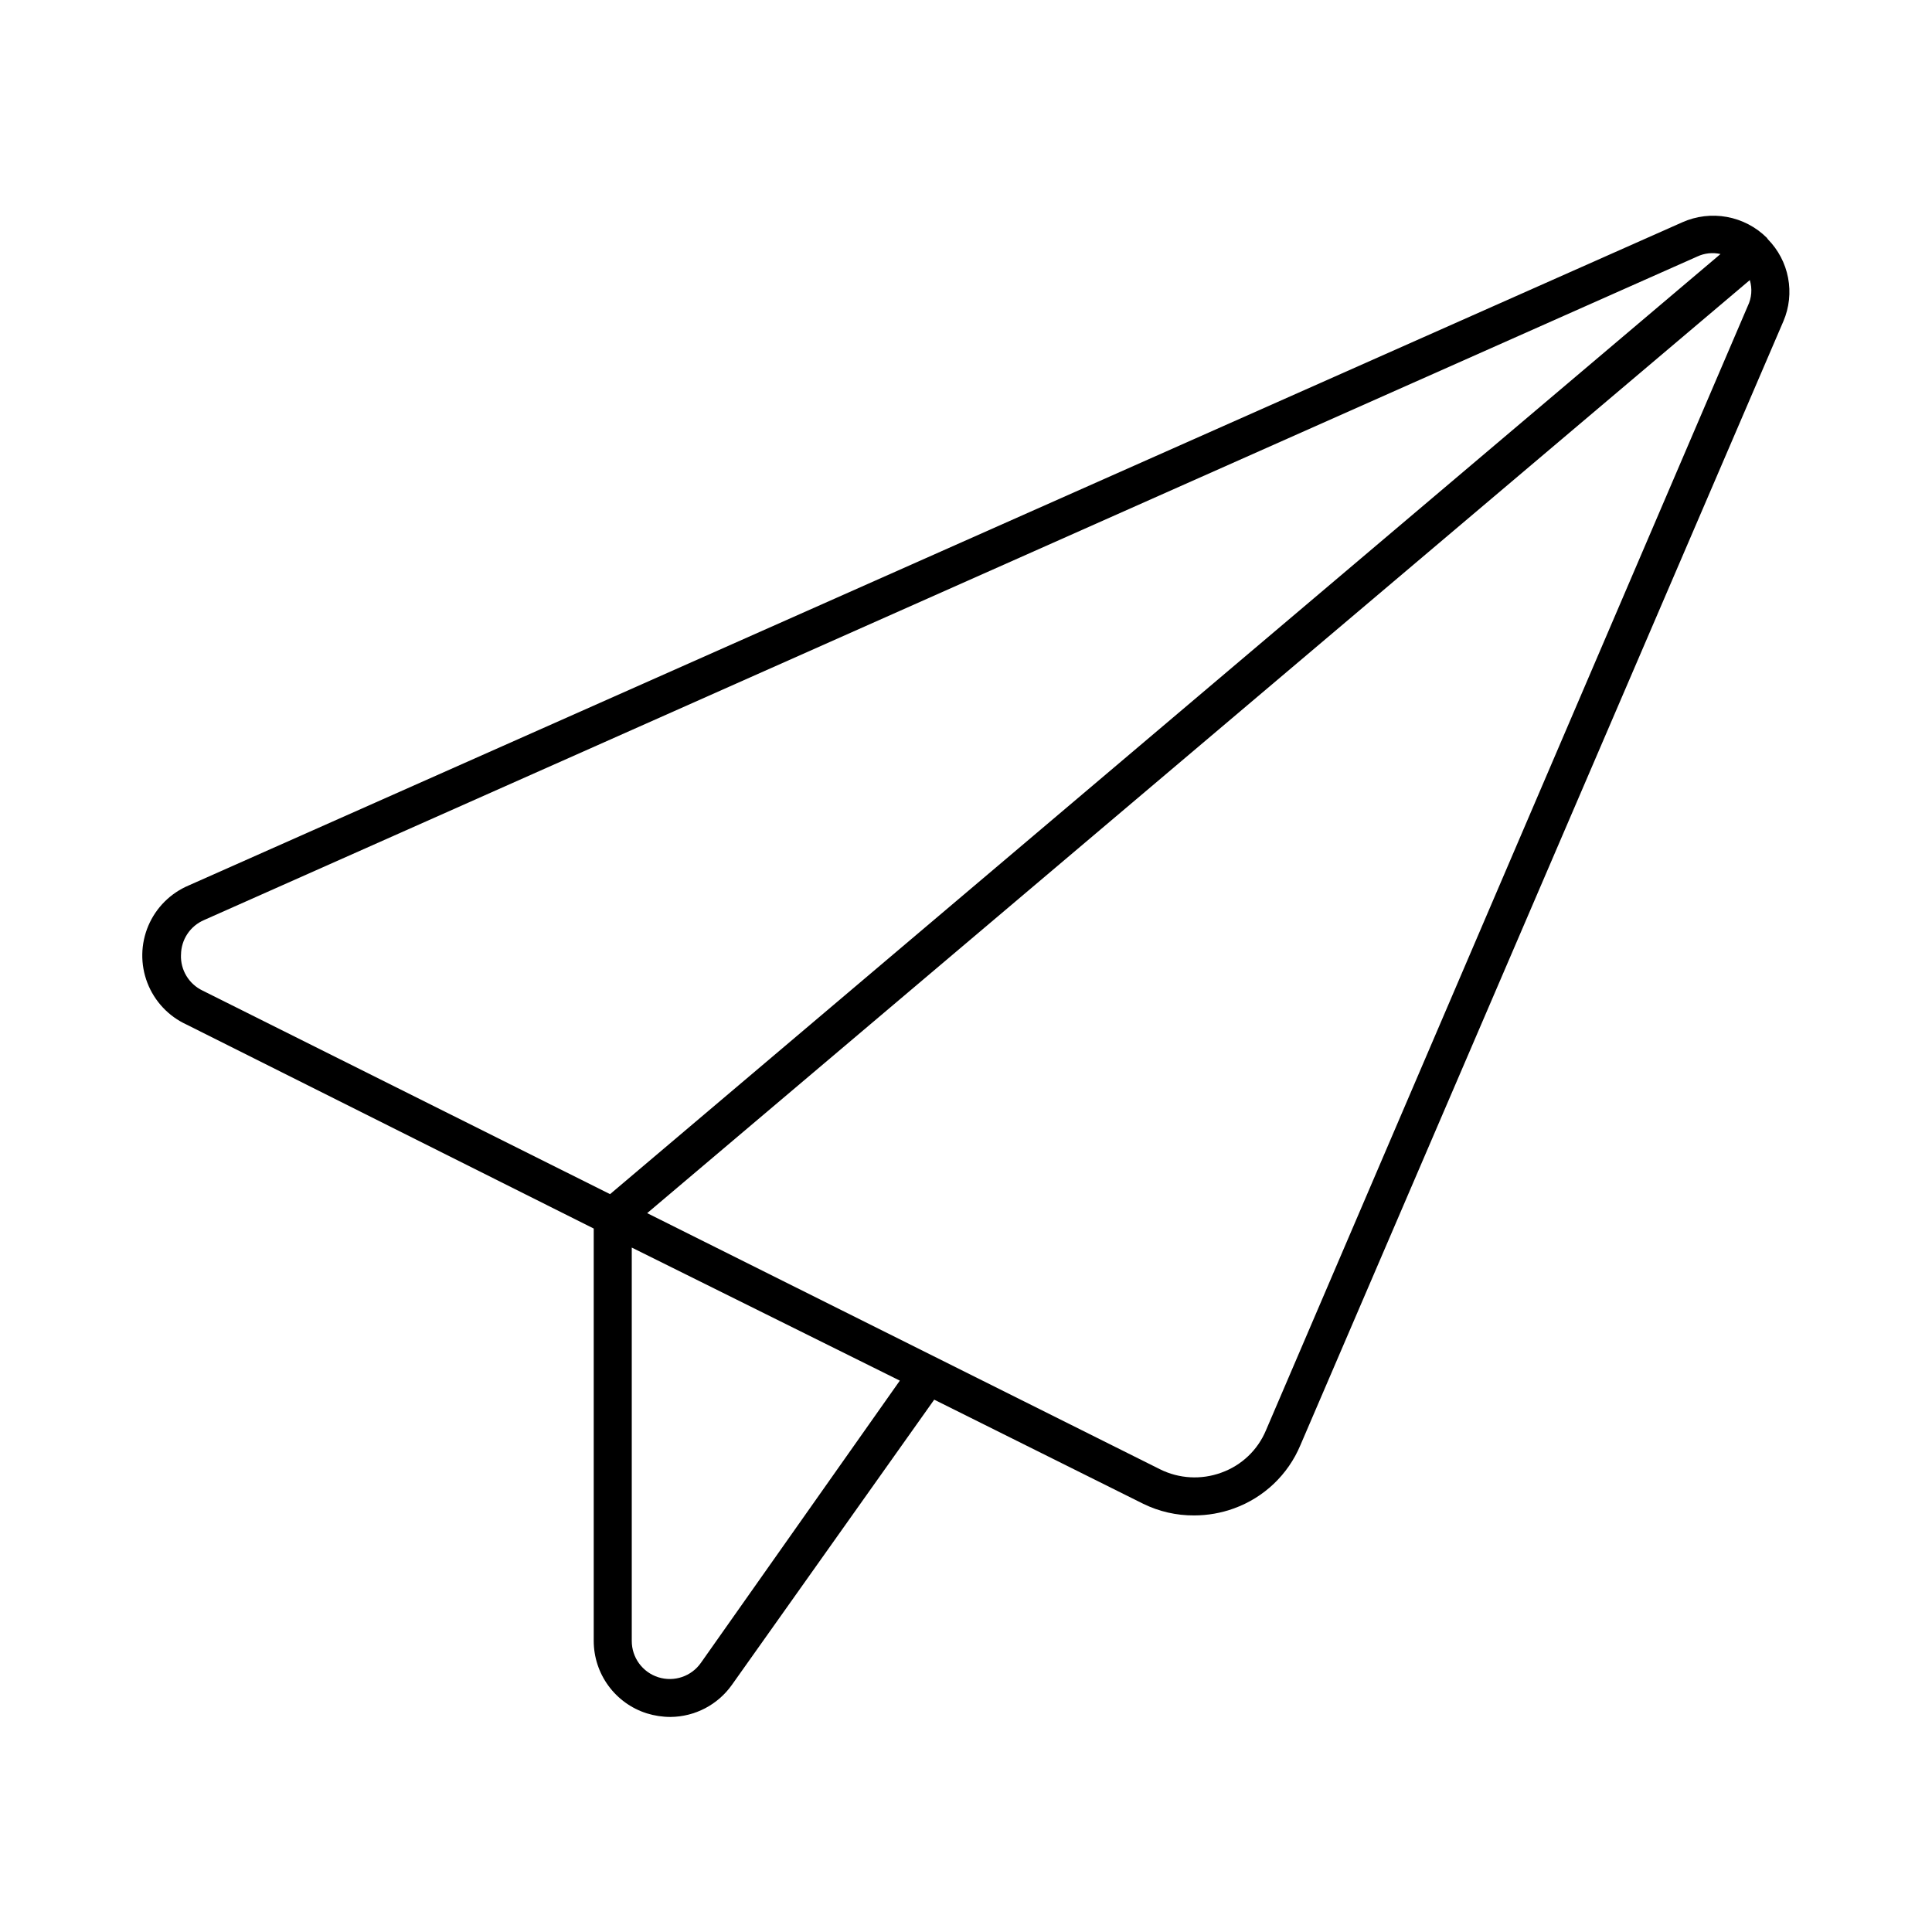
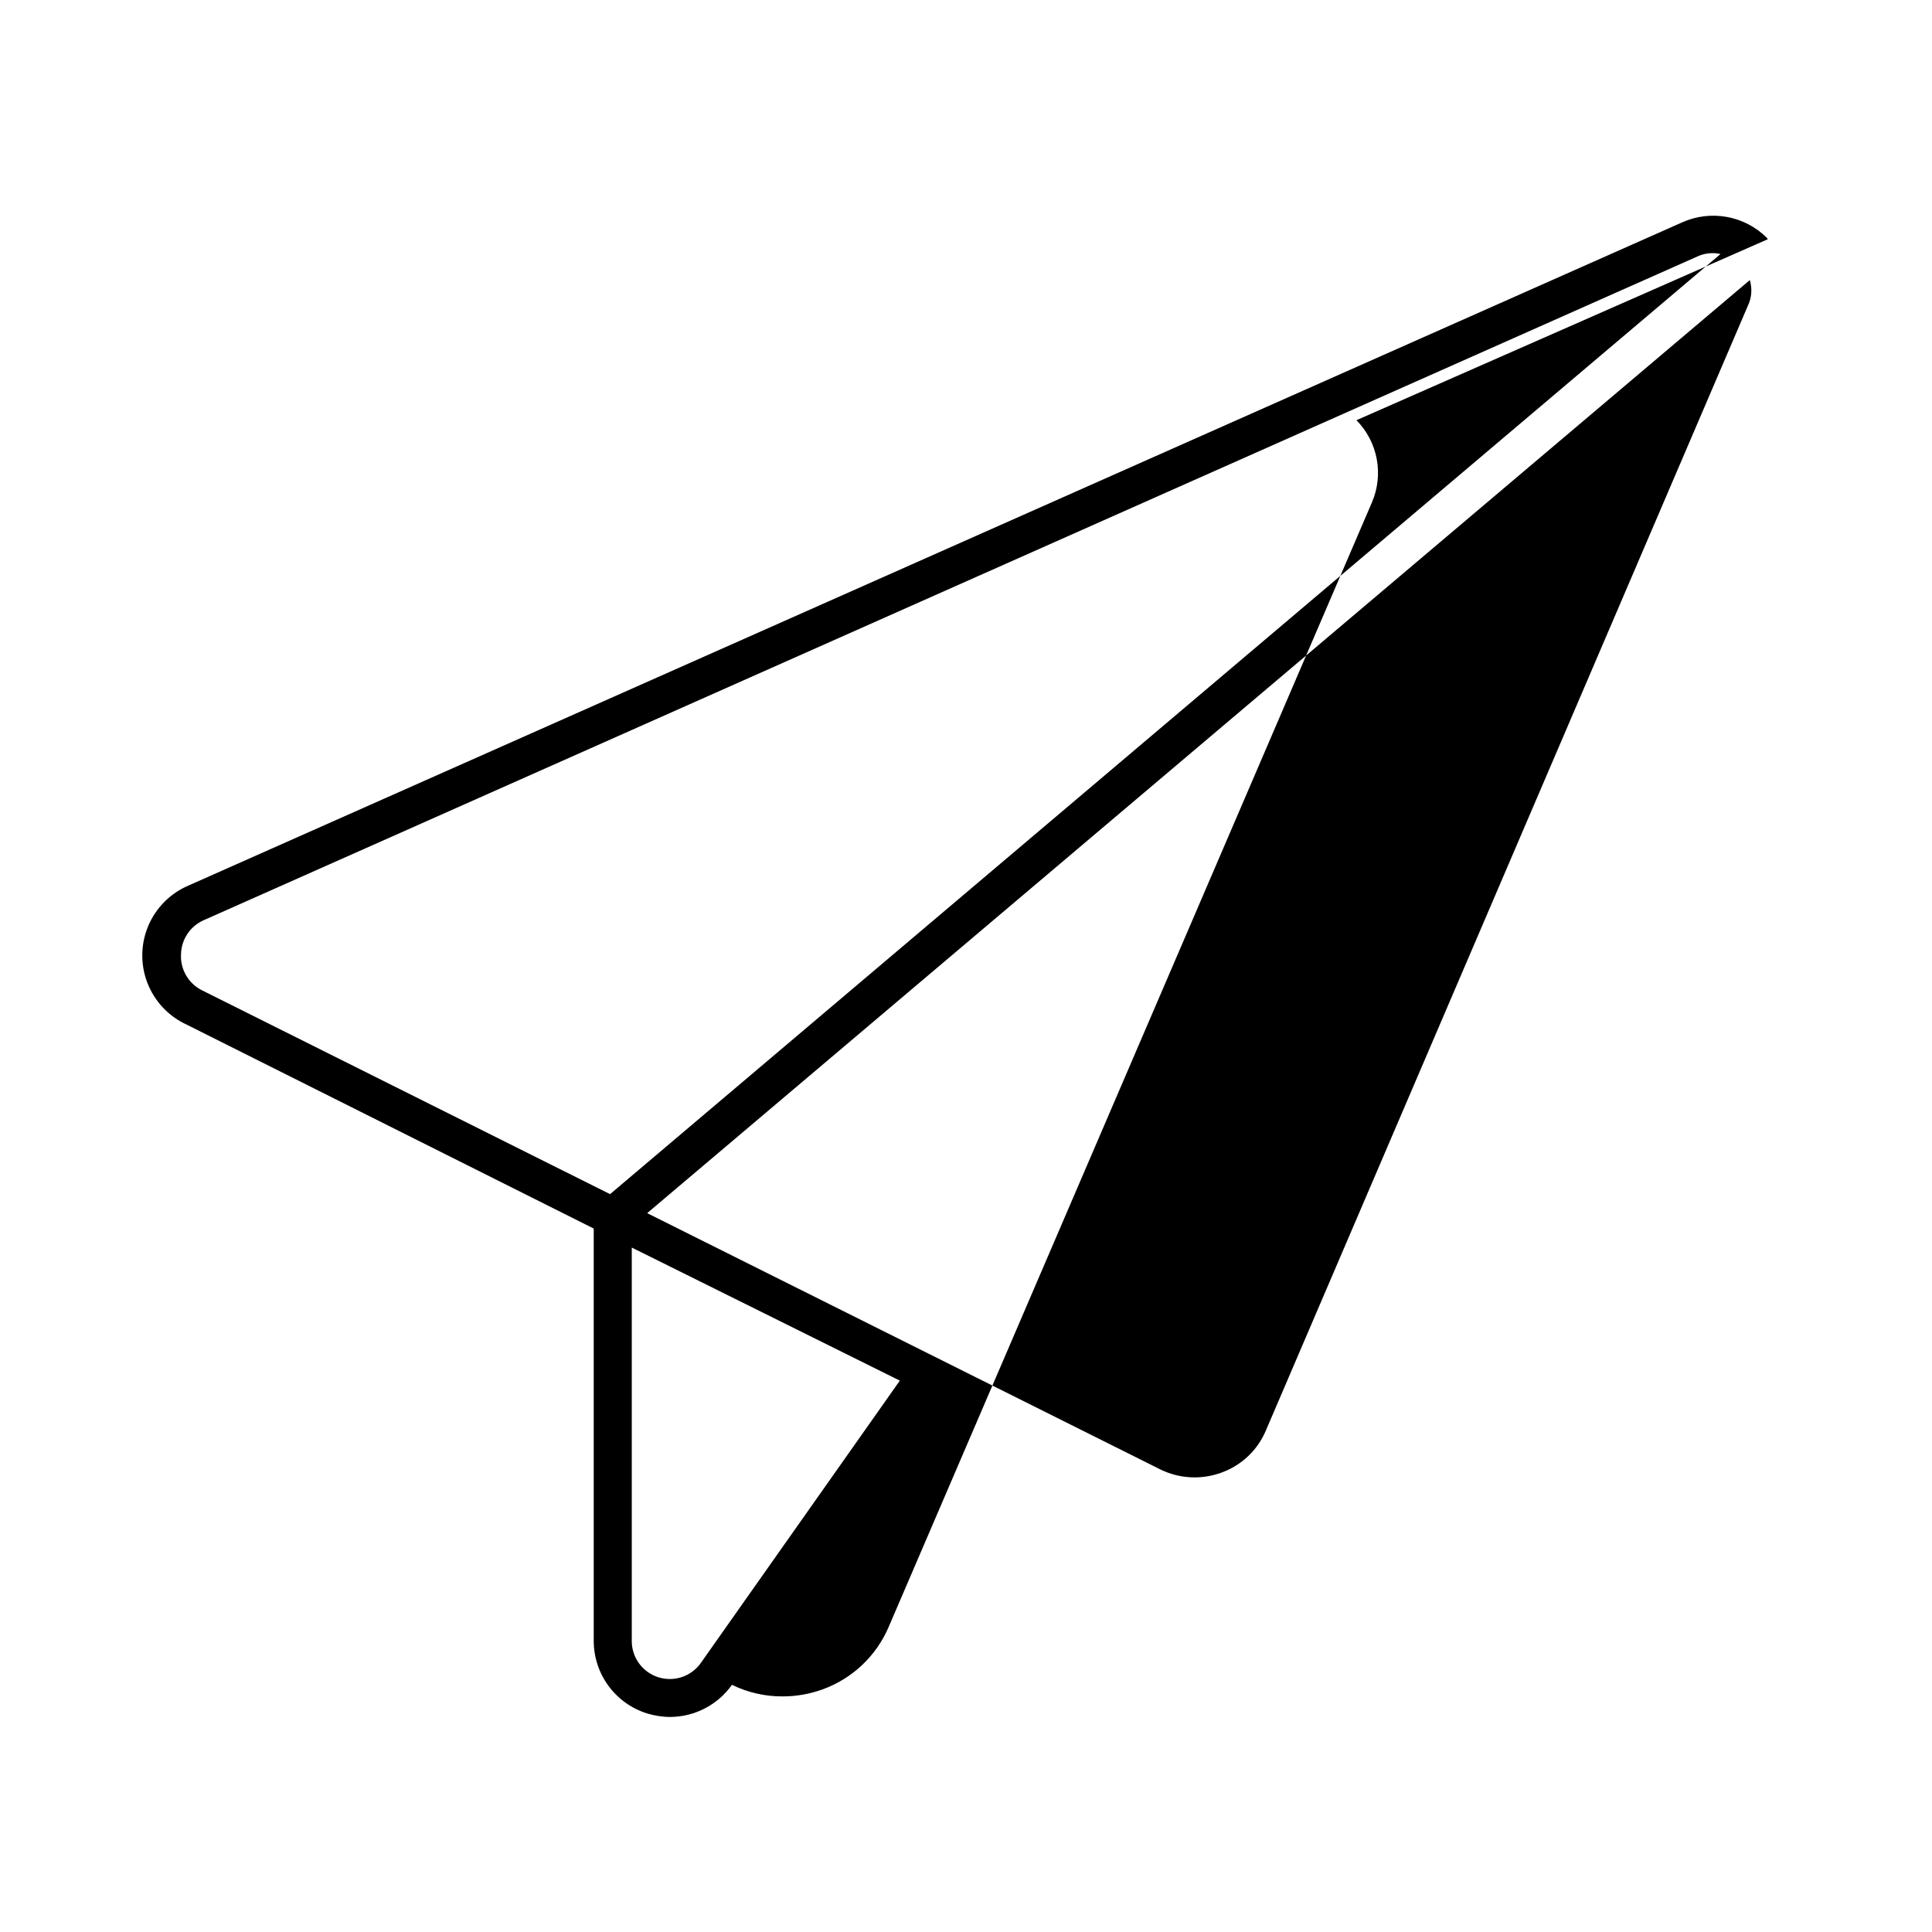
<svg xmlns="http://www.w3.org/2000/svg" fill="#000000" width="800px" height="800px" version="1.1" viewBox="144 144 512 512">
-   <path d="m612.5 207.39-0.301-0.402c-2.883-2.852-6.562-4.769-10.555-5.496-3.992-0.727-8.109-0.234-11.816 1.418l-395.79 175.73c-4.832 2.035-8.68 5.871-10.73 10.695-2.047 4.824-2.137 10.254-0.246 15.145 1.891 4.887 5.609 8.848 10.371 11.039l107.91 54.059v109.28c0.004 4.277 1.367 8.441 3.894 11.891 2.527 3.453 6.086 6.012 10.164 7.305 2.039 0.633 4.16 0.957 6.297 0.957 6.477-0.059 12.531-3.227 16.273-8.516l53.605-75.57 55.418 27.609c4.188 2.047 8.789 3.098 13.453 3.07 3.606 0 7.188-0.629 10.578-1.863 7.941-2.875 14.316-8.938 17.582-16.727l128.02-297.9c1.543-3.621 1.973-7.617 1.234-11.484-0.734-3.867-2.602-7.426-5.367-10.23zm-420.53 189.64c0.023-4.027 2.438-7.652 6.144-9.223l395.69-175.83c1.922-0.895 4.082-1.125 6.148-0.656l-294.28 249.14-108.02-53.961c-3.613-1.742-5.852-5.461-5.691-9.469zm137.79 187.62c-2.519 3.613-7.094 5.168-11.297 3.84-4.199-1.324-7.051-5.227-7.039-9.633v-104.24l71.039 35.266zm277.4-359.52-127.66 297.9c-2.188 5.25-6.484 9.328-11.84 11.238-5.316 1.949-11.207 1.621-16.273-0.91l-135.88-67.863 292.21-247.27c0.695 2.289 0.496 4.754-0.555 6.902z" />
+   <path d="m612.5 207.39-0.301-0.402c-2.883-2.852-6.562-4.769-10.555-5.496-3.992-0.727-8.109-0.234-11.816 1.418l-395.79 175.73c-4.832 2.035-8.68 5.871-10.73 10.695-2.047 4.824-2.137 10.254-0.246 15.145 1.891 4.887 5.609 8.848 10.371 11.039l107.91 54.059v109.28c0.004 4.277 1.367 8.441 3.894 11.891 2.527 3.453 6.086 6.012 10.164 7.305 2.039 0.633 4.16 0.957 6.297 0.957 6.477-0.059 12.531-3.227 16.273-8.516c4.188 2.047 8.789 3.098 13.453 3.07 3.606 0 7.188-0.629 10.578-1.863 7.941-2.875 14.316-8.938 17.582-16.727l128.02-297.9c1.543-3.621 1.973-7.617 1.234-11.484-0.734-3.867-2.602-7.426-5.367-10.23zm-420.53 189.64c0.023-4.027 2.438-7.652 6.144-9.223l395.69-175.83c1.922-0.895 4.082-1.125 6.148-0.656l-294.28 249.14-108.02-53.961c-3.613-1.742-5.852-5.461-5.691-9.469zm137.79 187.62c-2.519 3.613-7.094 5.168-11.297 3.84-4.199-1.324-7.051-5.227-7.039-9.633v-104.24l71.039 35.266zm277.4-359.52-127.66 297.9c-2.188 5.25-6.484 9.328-11.84 11.238-5.316 1.949-11.207 1.621-16.273-0.91l-135.88-67.863 292.21-247.27c0.695 2.289 0.496 4.754-0.555 6.902z" />
</svg>